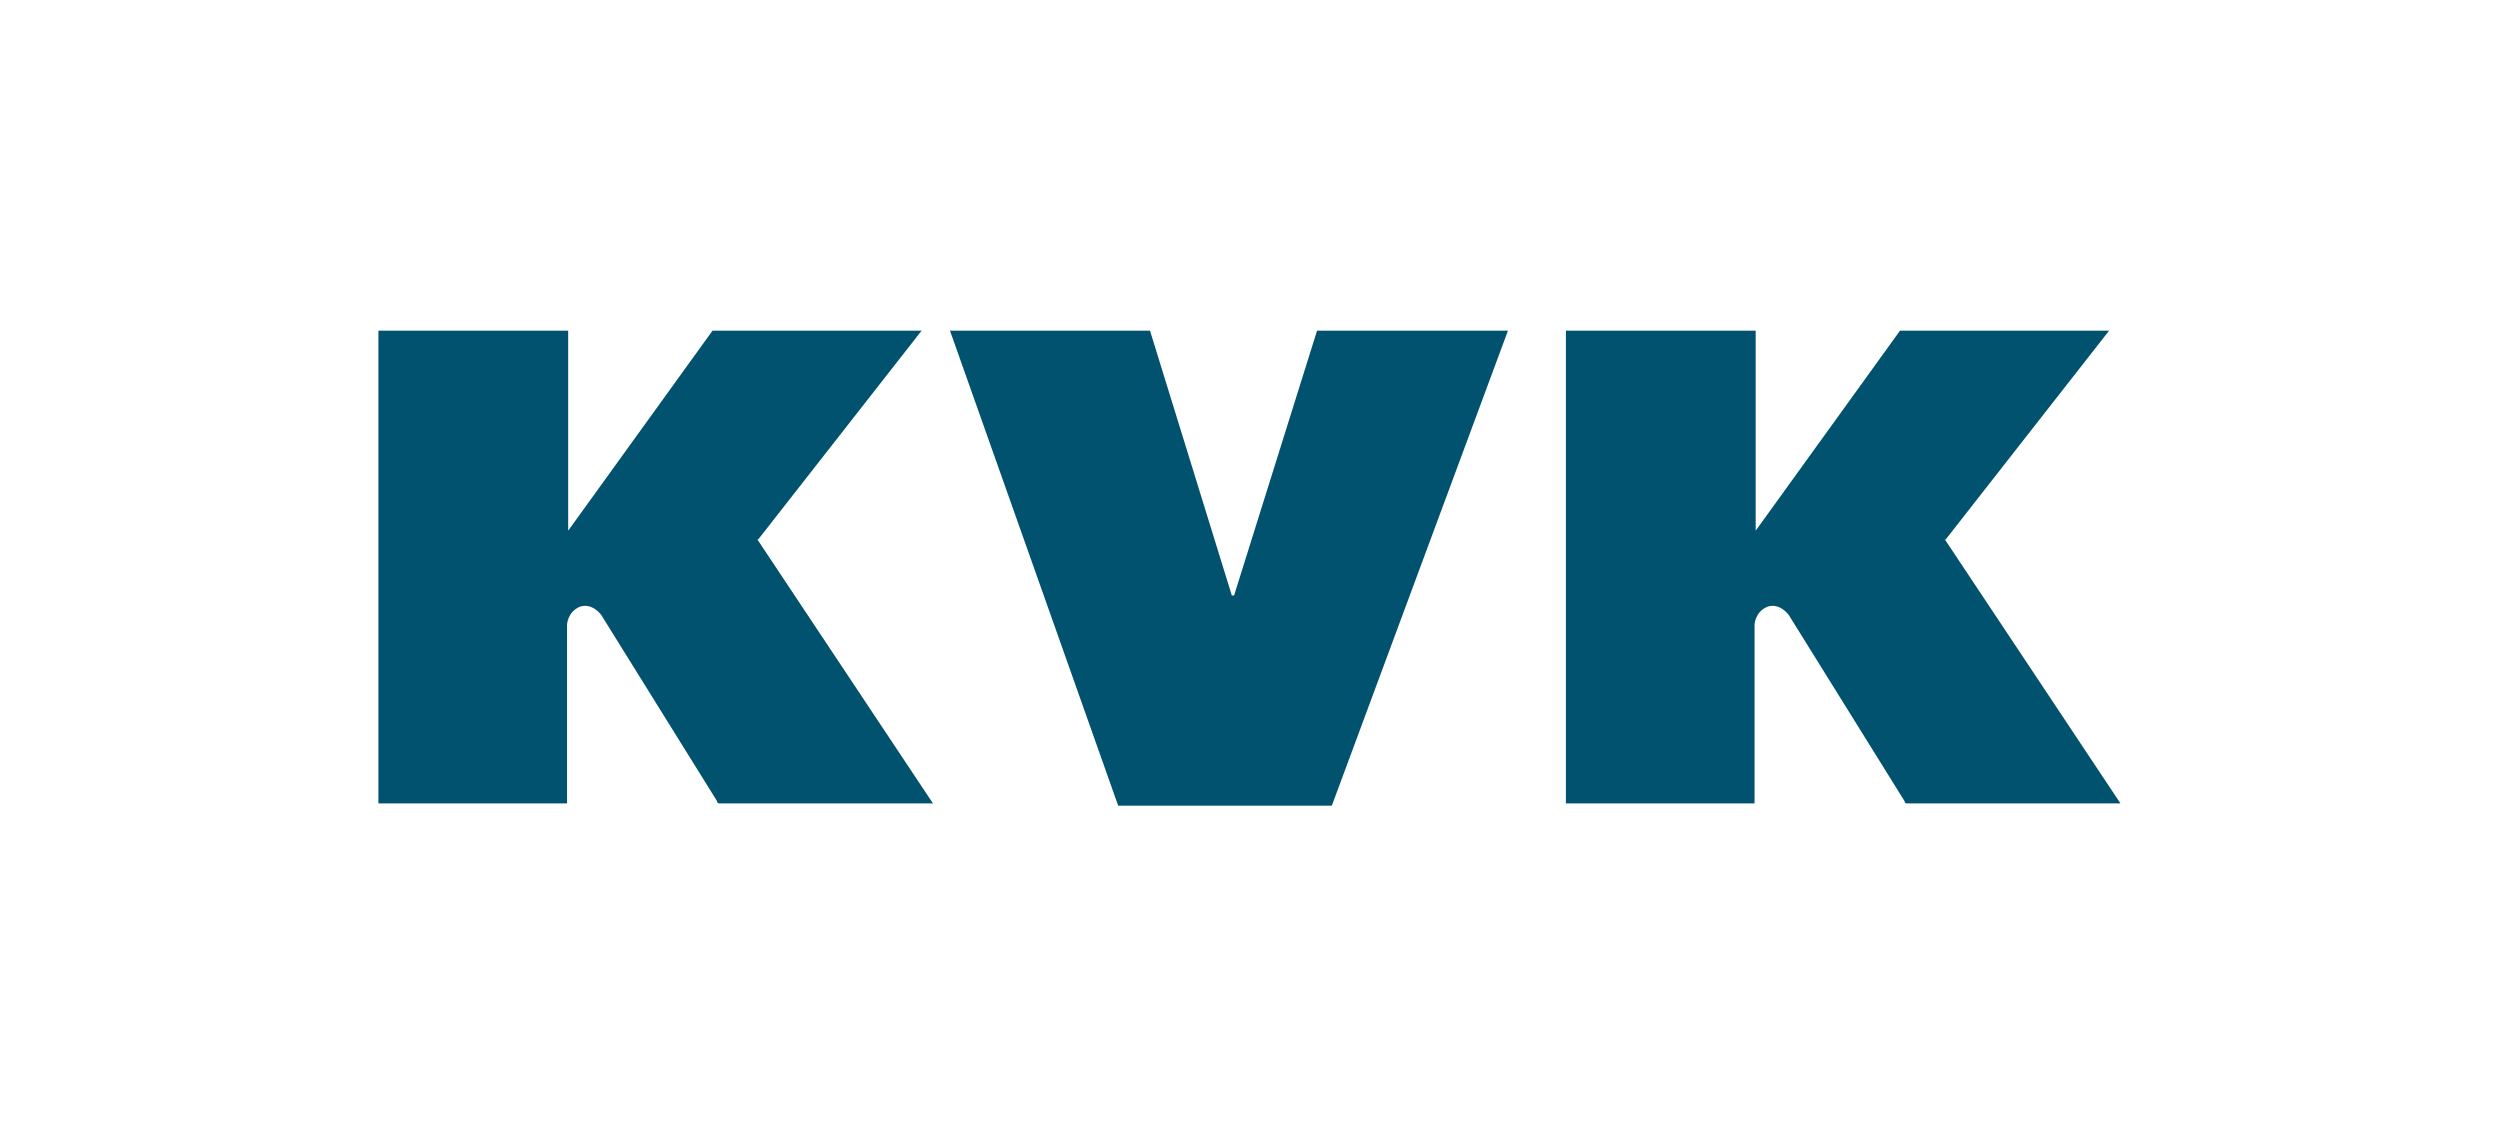
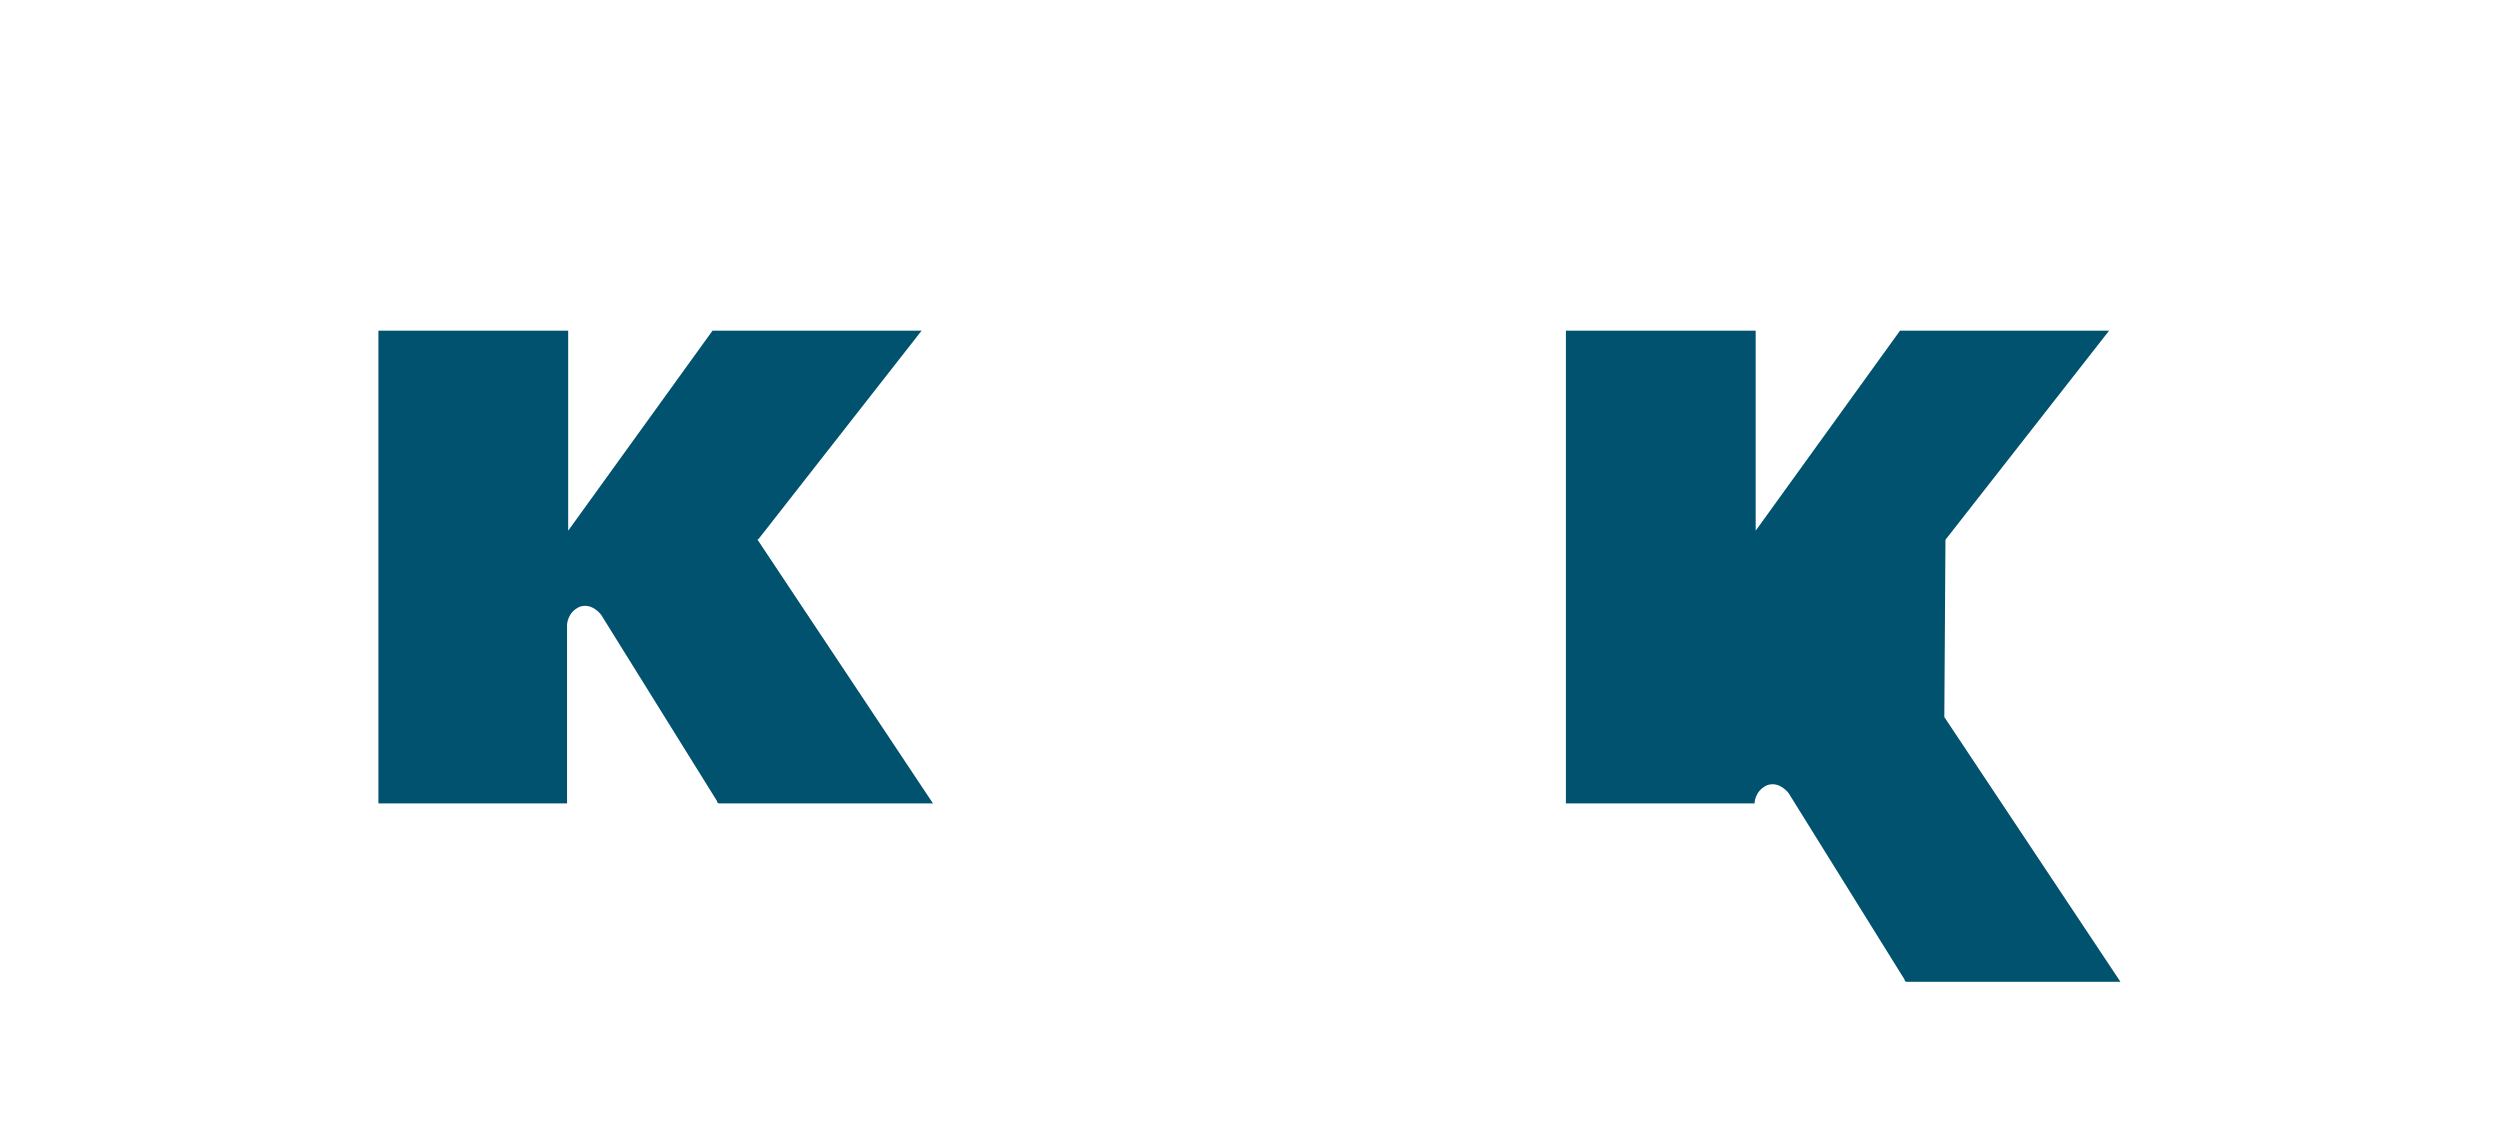
<svg xmlns="http://www.w3.org/2000/svg" data-name="Laag 1" id="Laag_1" version="1.1" viewBox="0 0 220 100">
  <defs>
    <style>
      .cls-1 {
        fill: none;
      }

      .cls-1, .cls-2 {
        stroke-width: 0px;
      }

      .cls-2 {
        fill: #00526e;
      }
    </style>
  </defs>
-   <rect class="cls-1" height="100" width="220" y="0" />
  <g>
    <path class="cls-2" d="M66.7,47.5l14.4-18.4h-18.4l-12.7,17.6v-17.6h-16.7s0,0,0,0,0,0,0,0v41.6h0s0,0,0,0h16.6s0,0,0,0,0,0,0,0v-15.7s0-1.1,1.1-1.6c1.1-.4,1.9.7,1.9.7l10.2,16.4c0,0,0,.2.2.2h18.8s0,0,0,0h0l-15.5-23.3Z" />
-     <path class="cls-2" d="M171.2,47.5l14.4-18.4h-18.4l-12.7,17.6v-17.6h-16.7s0,0,0,0,0,0,0,0v41.6h0s0,0,0,0h16.6s0,0,0,0,0,0,0,0v-15.7s0-1.1,1.1-1.6c1.1-.4,1.9.7,1.9.7l10.2,16.4c0,0,0,.2.2.2h18.8s0,0,0,0h0l-15.5-23.3Z" />
-     <polygon class="cls-2" points="83.6 29.1 101.2 29.1 108.4 52.4 108.6 52.4 115.9 29.1 132.7 29.1 117.2 70.9 98.4 70.9 83.6 29.1" />
+     <path class="cls-2" d="M171.2,47.5l14.4-18.4h-18.4l-12.7,17.6v-17.6h-16.7s0,0,0,0,0,0,0,0v41.6h0s0,0,0,0h16.6s0,0,0,0,0,0,0,0s0-1.1,1.1-1.6c1.1-.4,1.9.7,1.9.7l10.2,16.4c0,0,0,.2.2.2h18.8s0,0,0,0h0l-15.5-23.3Z" />
  </g>
</svg>